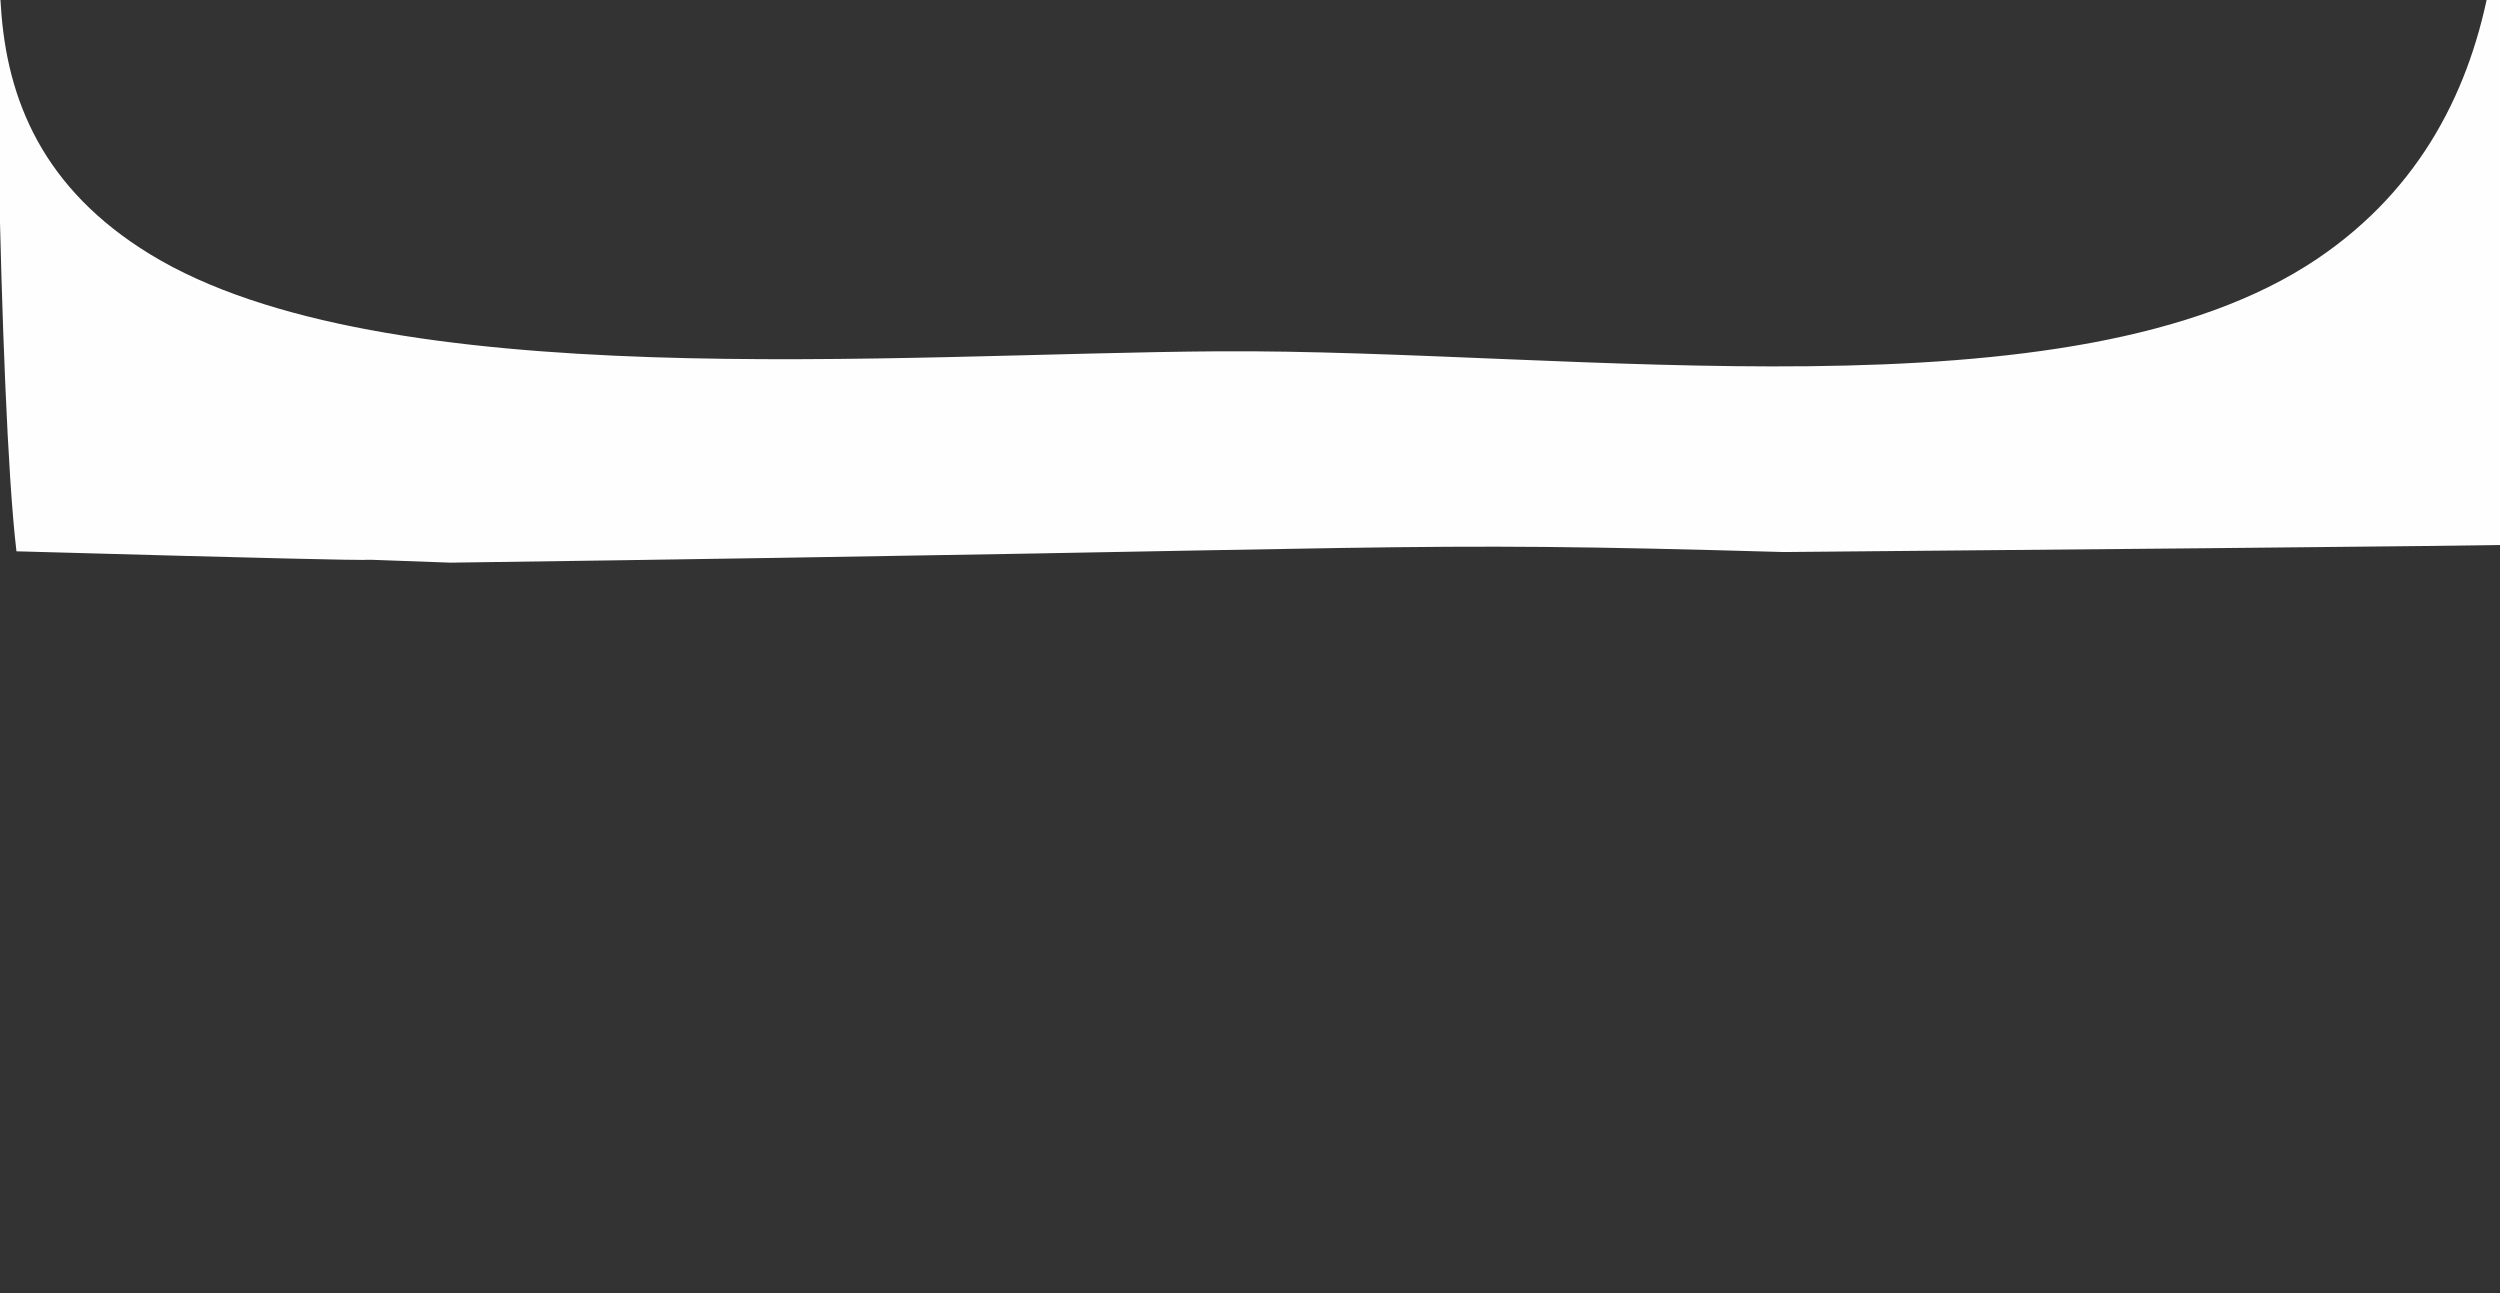
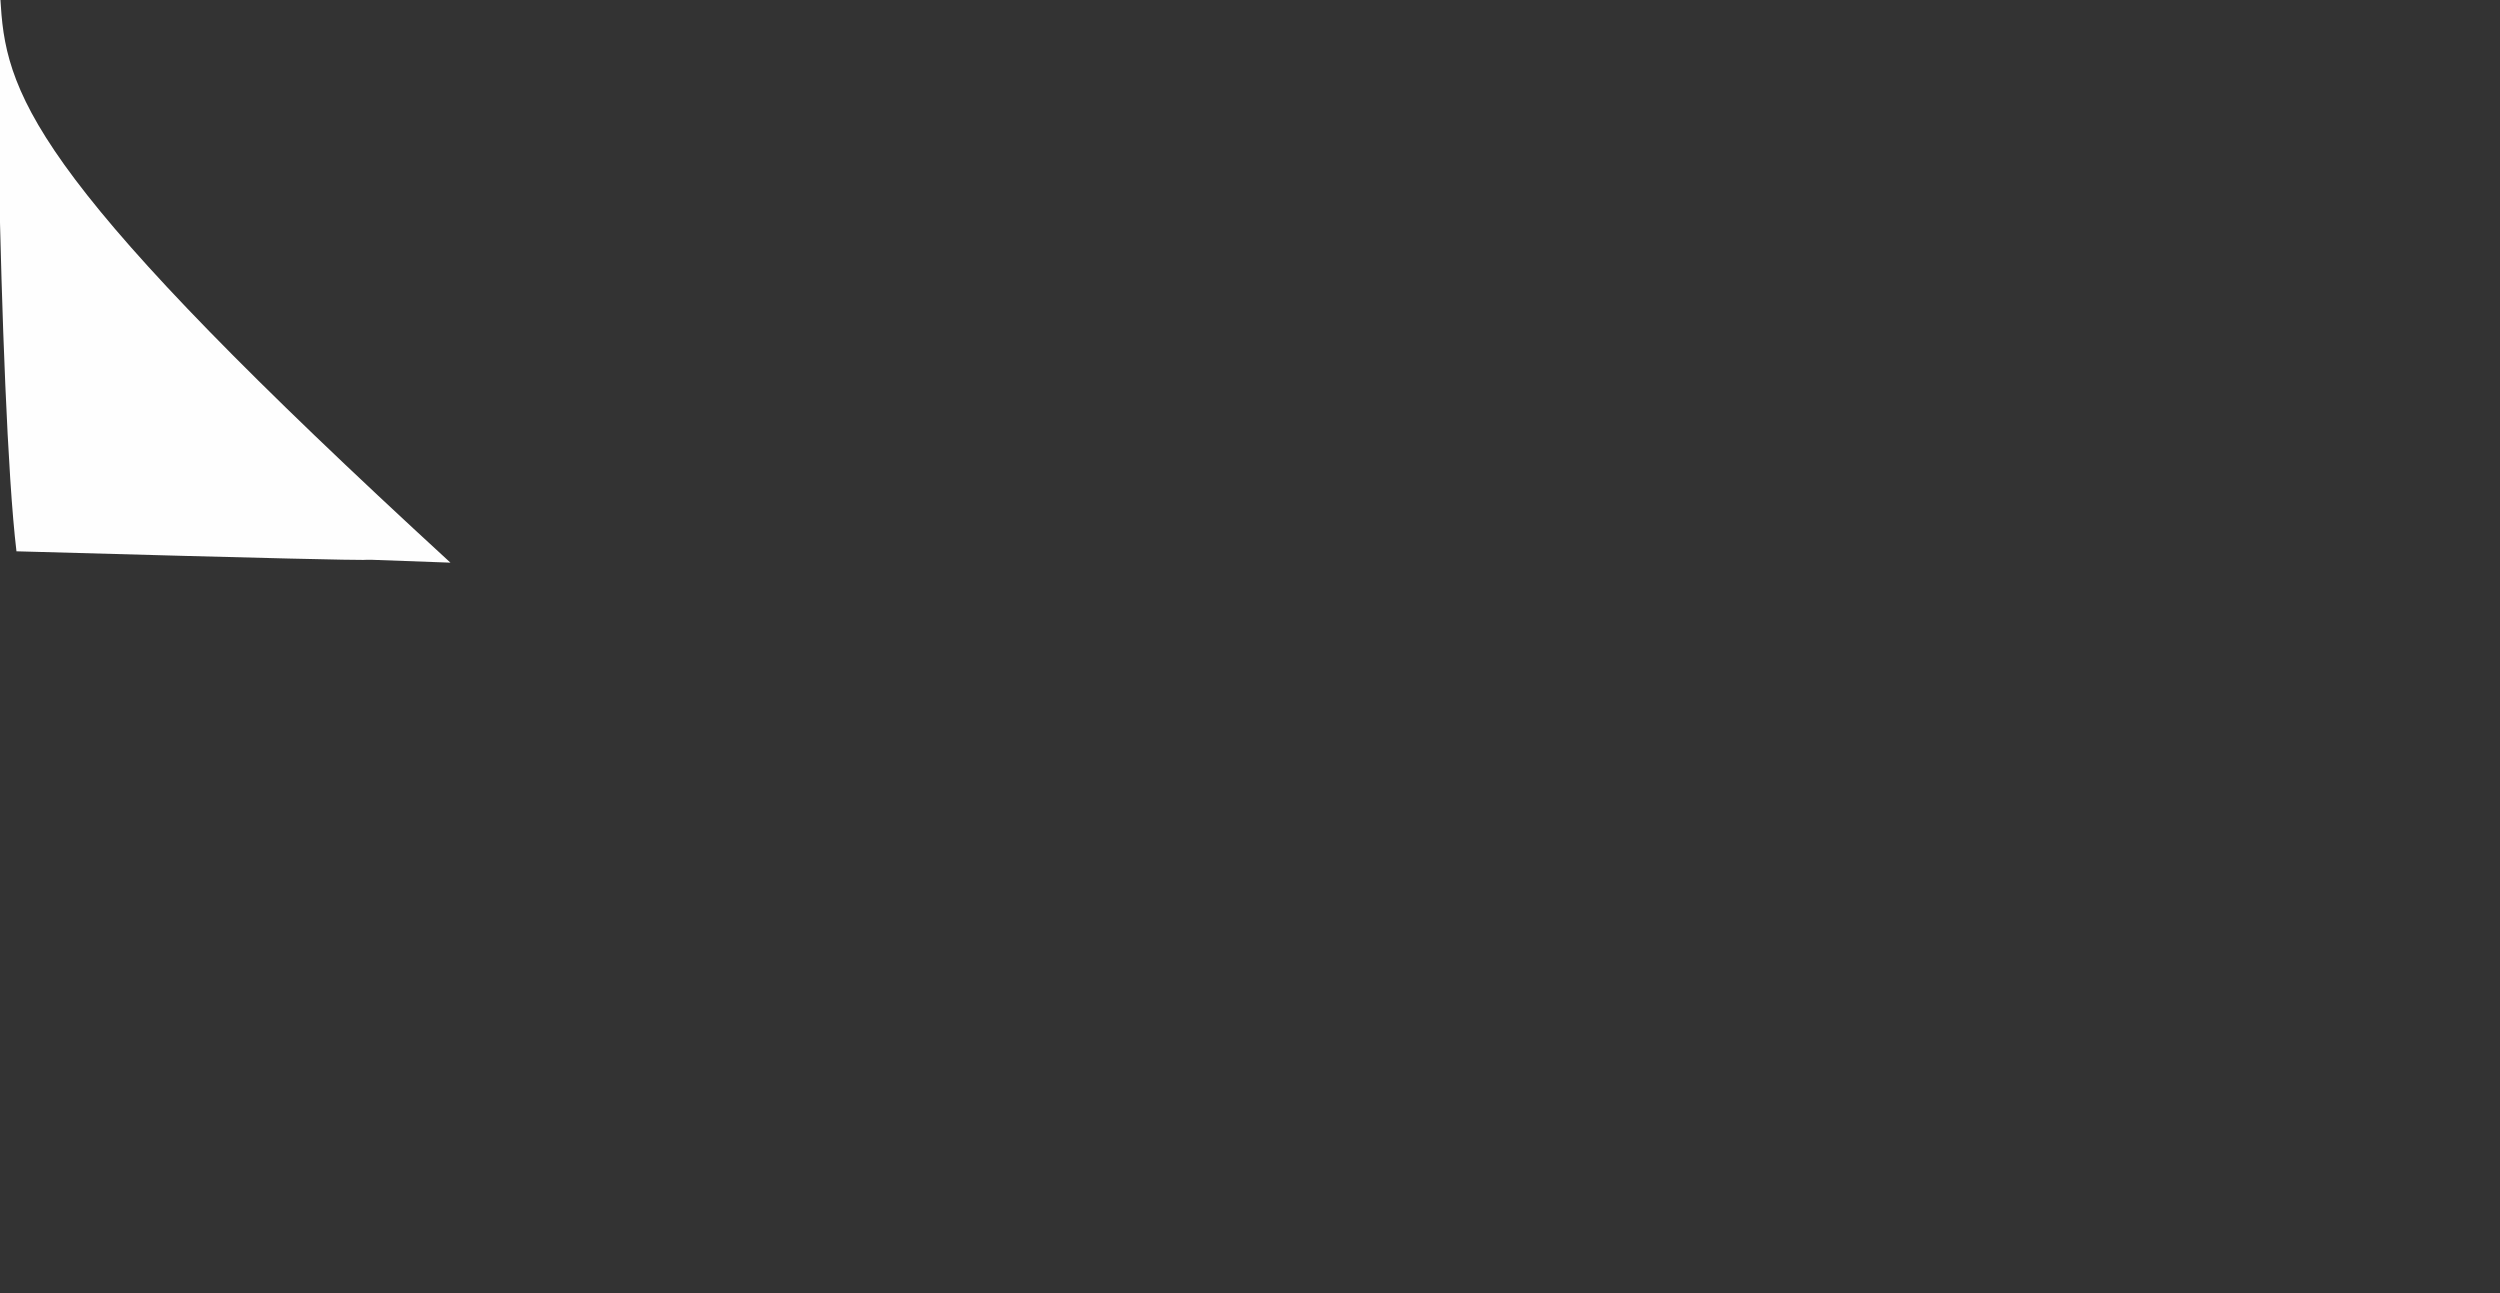
<svg xmlns="http://www.w3.org/2000/svg" xmlns:ns1="http://www.inkscape.org/namespaces/inkscape" xmlns:ns2="http://sodipodi.sourceforge.net/DTD/sodipodi-0.dtd" ns1:version="1.0 (4035a4f, 2020-05-01)" ns2:docname="shape37_shafow.svg" viewBox="0 0 1402.767 725.595" height="725.595" width="1402.767" id="svg4459">
  <rect x="0" y="0" width="1402.767" height="725.595" fill="#333333" stroke="none" />
  <defs id="defs4463" />
  <g transform="translate(-23.457,-0.273)" id="g4467" ns1:label="Image" ns1:groupmode="layer">
-     <path ns2:nodetypes="cccscccscc" fill-rule="evenodd" clip-rule="evenodd" d="m 276.199,315.983 c 561.011,-7.57 521.328,-12.414 748.1,-5.958 411.752,-3.552 407.854,-4.075 407.854,-4.075 8.689,-68.352 5.946,-412.955 -11.402,-316.046 -10.673,59.623 -38.541,116.125 -97.117,155.615 -137.59,92.762 -417.267,50.609 -616.288,51.874 -181.394,1.155 -468.696,25.751 -599.741,-54.491 C 47.696,106.219 27.193,56.484 23.938,3.582 c -4.422,-71.854 -1.358,221.893 8.759,306.033 312.198,8.727 125.527,2.039 243.502,6.367 z" fill="url(#paint0_linear)" id="path3781" style="fill:#ffffff;fill-opacity:0.995;stroke-width:0.39" />
+     <path ns2:nodetypes="cccscccscc" fill-rule="evenodd" clip-rule="evenodd" d="m 276.199,315.983 C 47.696,106.219 27.193,56.484 23.938,3.582 c -4.422,-71.854 -1.358,221.893 8.759,306.033 312.198,8.727 125.527,2.039 243.502,6.367 z" fill="url(#paint0_linear)" id="path3781" style="fill:#ffffff;fill-opacity:0.995;stroke-width:0.39" />
  </g>
</svg>